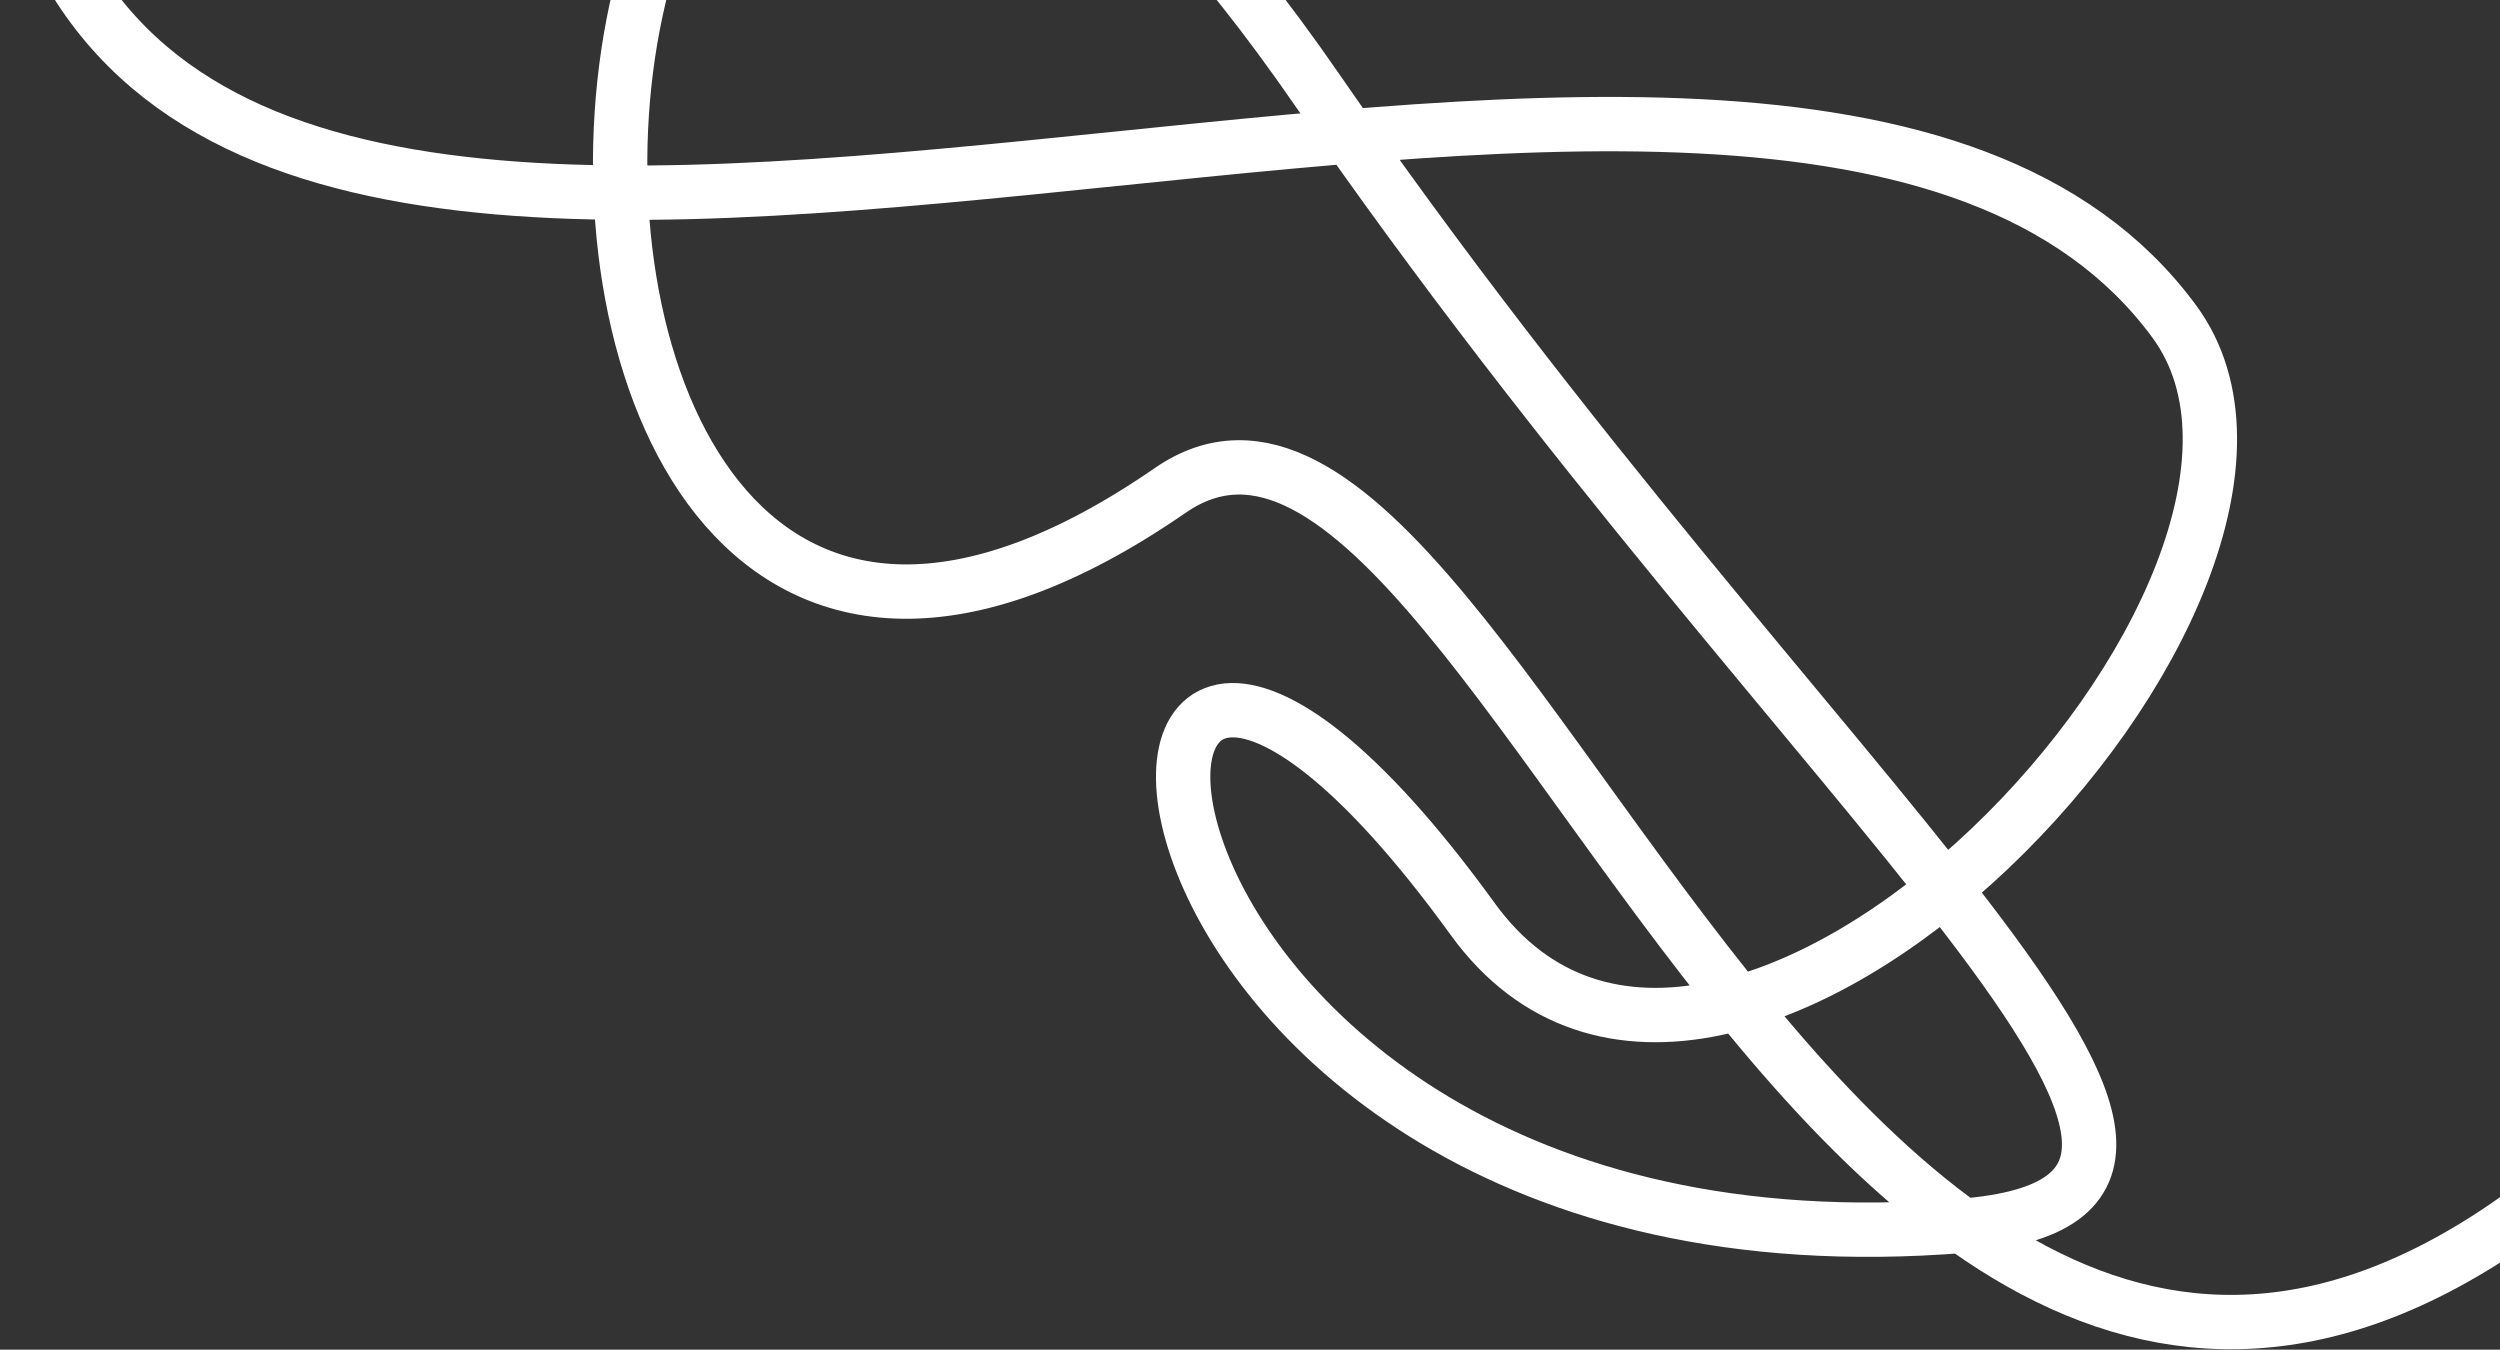
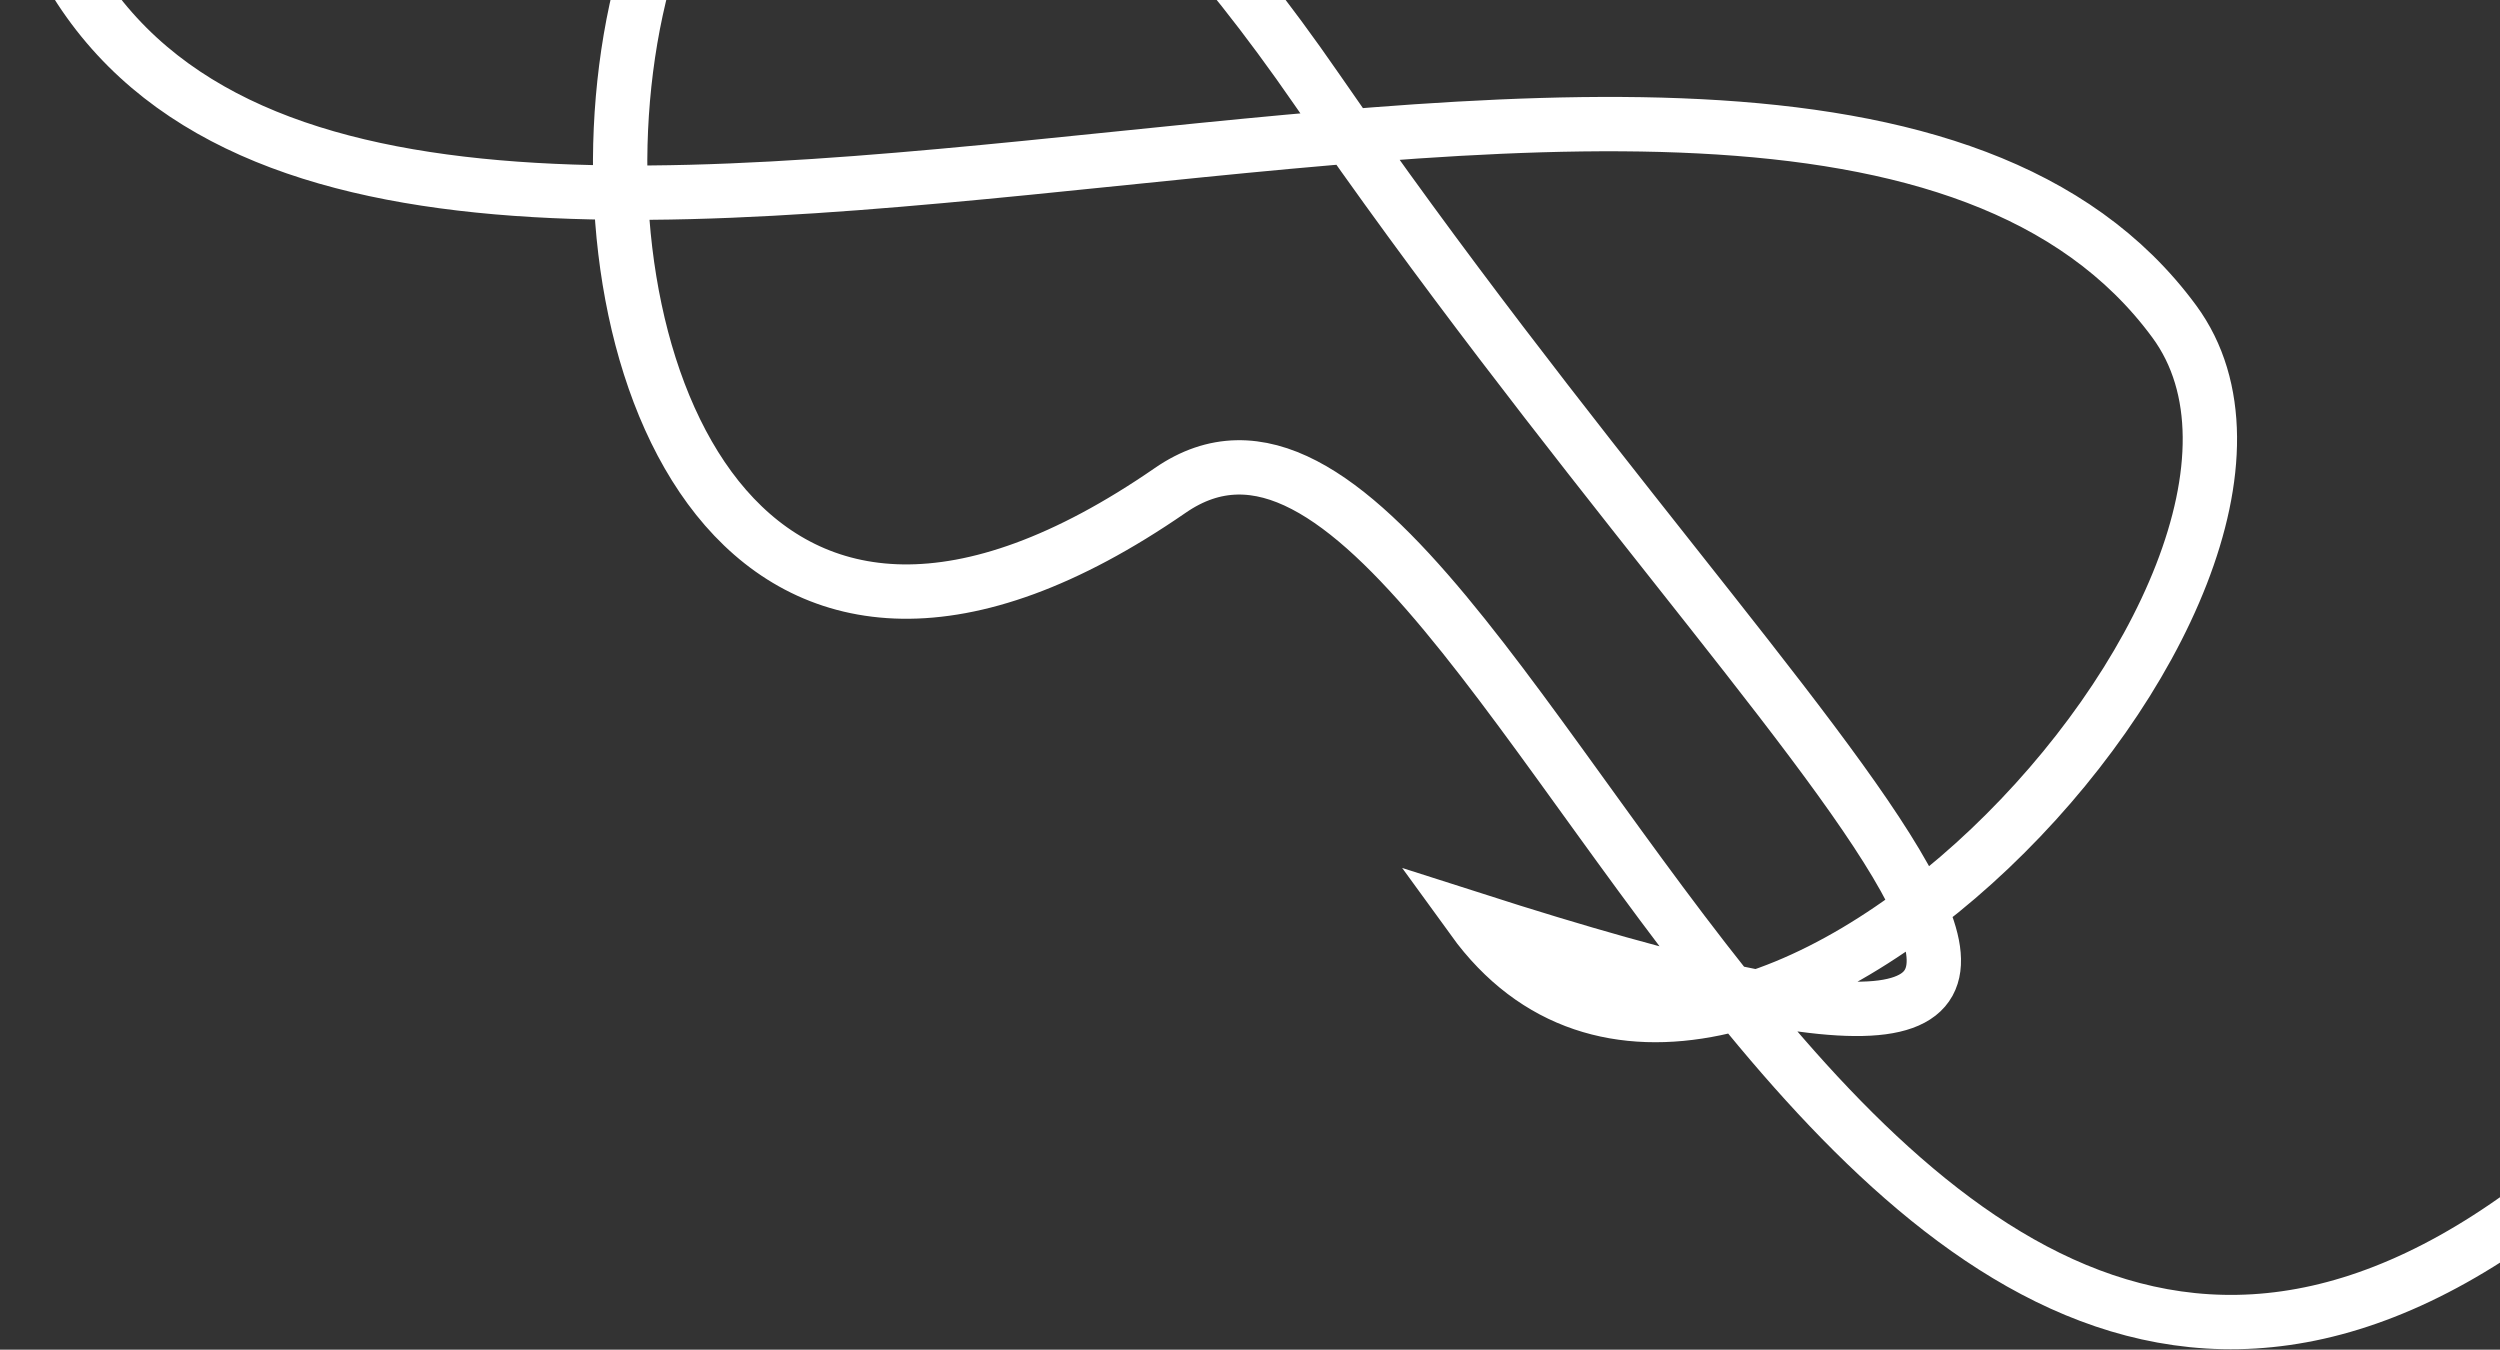
<svg xmlns="http://www.w3.org/2000/svg" width="552" height="298" viewBox="0 0 552 298" fill="none">
  <rect x="0" y="0" width="552" height="298" fill="#333333" stroke="none" />
-   <path d="M6 -29C50.266 132.91 392.546 -48.118 480.084 70.991C522.732 129.021 380.503 279.308 325.187 202.941C223.971 63.205 230.937 287.045 433.369 270.654C515.6 263.995 400.455 178.693 290.765 19.757C112.517 -238.518 73.087 236.228 258.392 108.281C336.292 54.494 417.7 450.493 608.126 218.258" stroke="white" stroke-width="12" />
+   <path d="M6 -29C50.266 132.91 392.546 -48.118 480.084 70.991C522.732 129.021 380.503 279.308 325.187 202.941C515.6 263.995 400.455 178.693 290.765 19.757C112.517 -238.518 73.087 236.228 258.392 108.281C336.292 54.494 417.7 450.493 608.126 218.258" stroke="white" stroke-width="12" />
</svg>